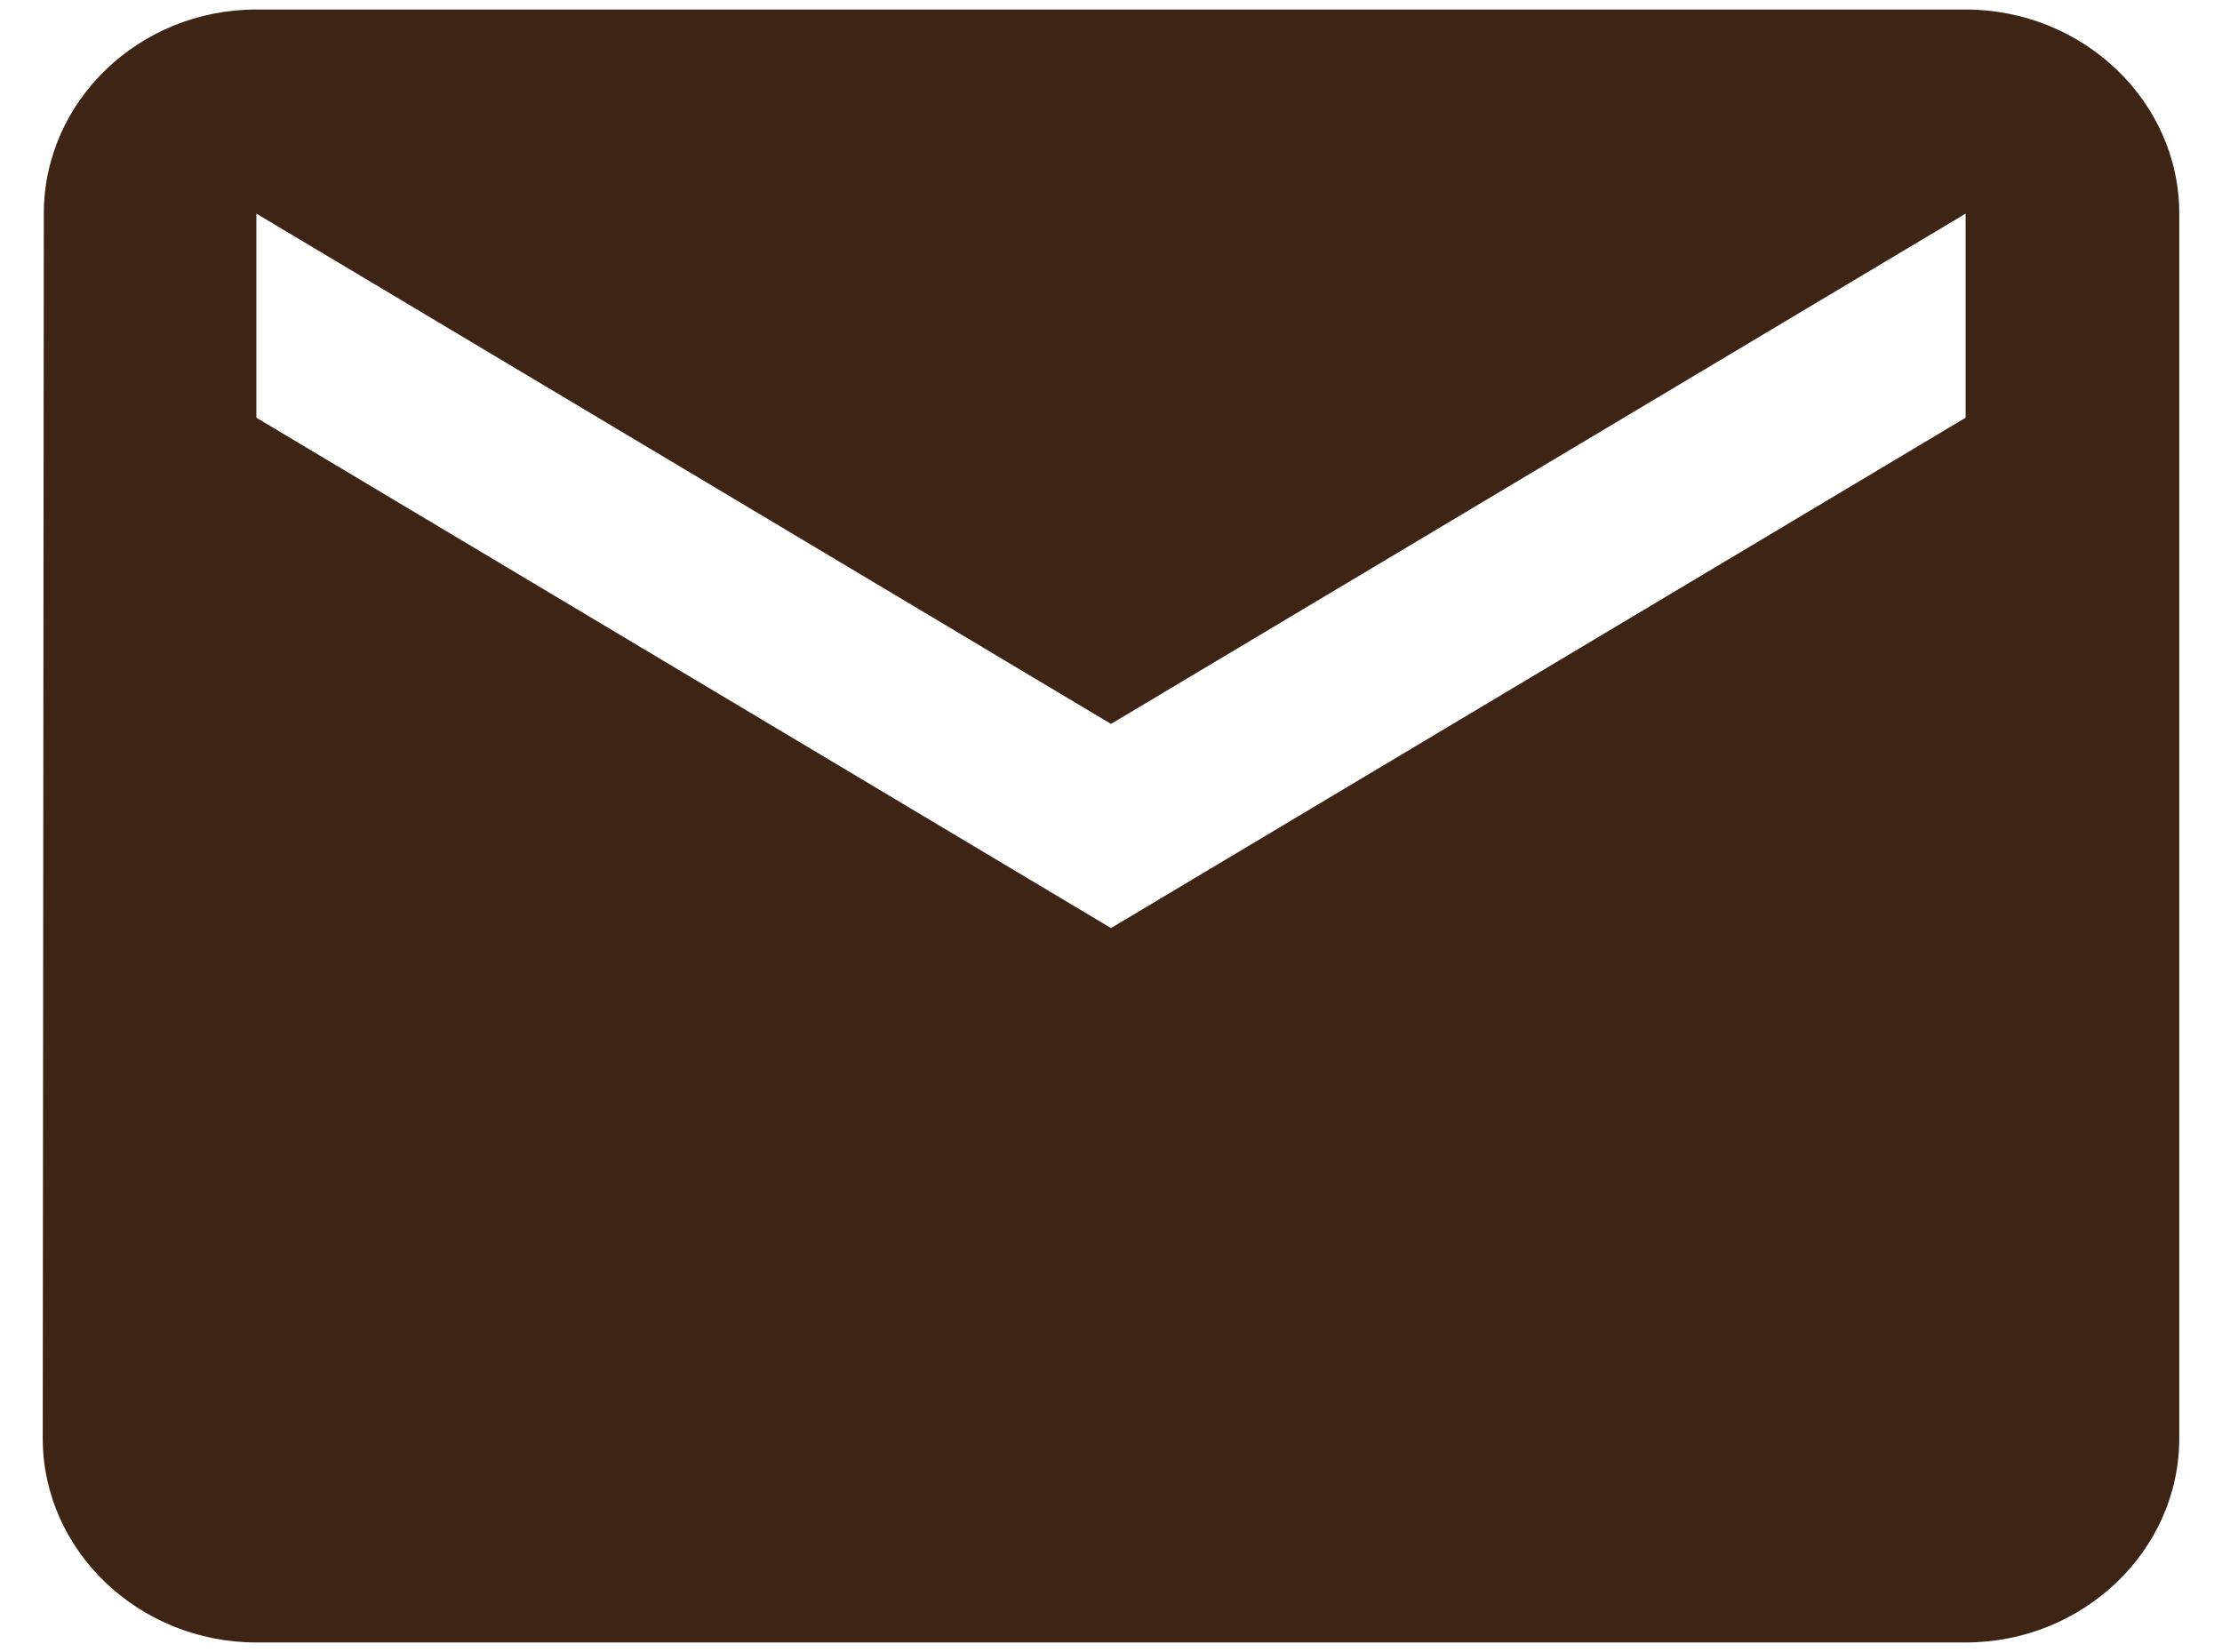
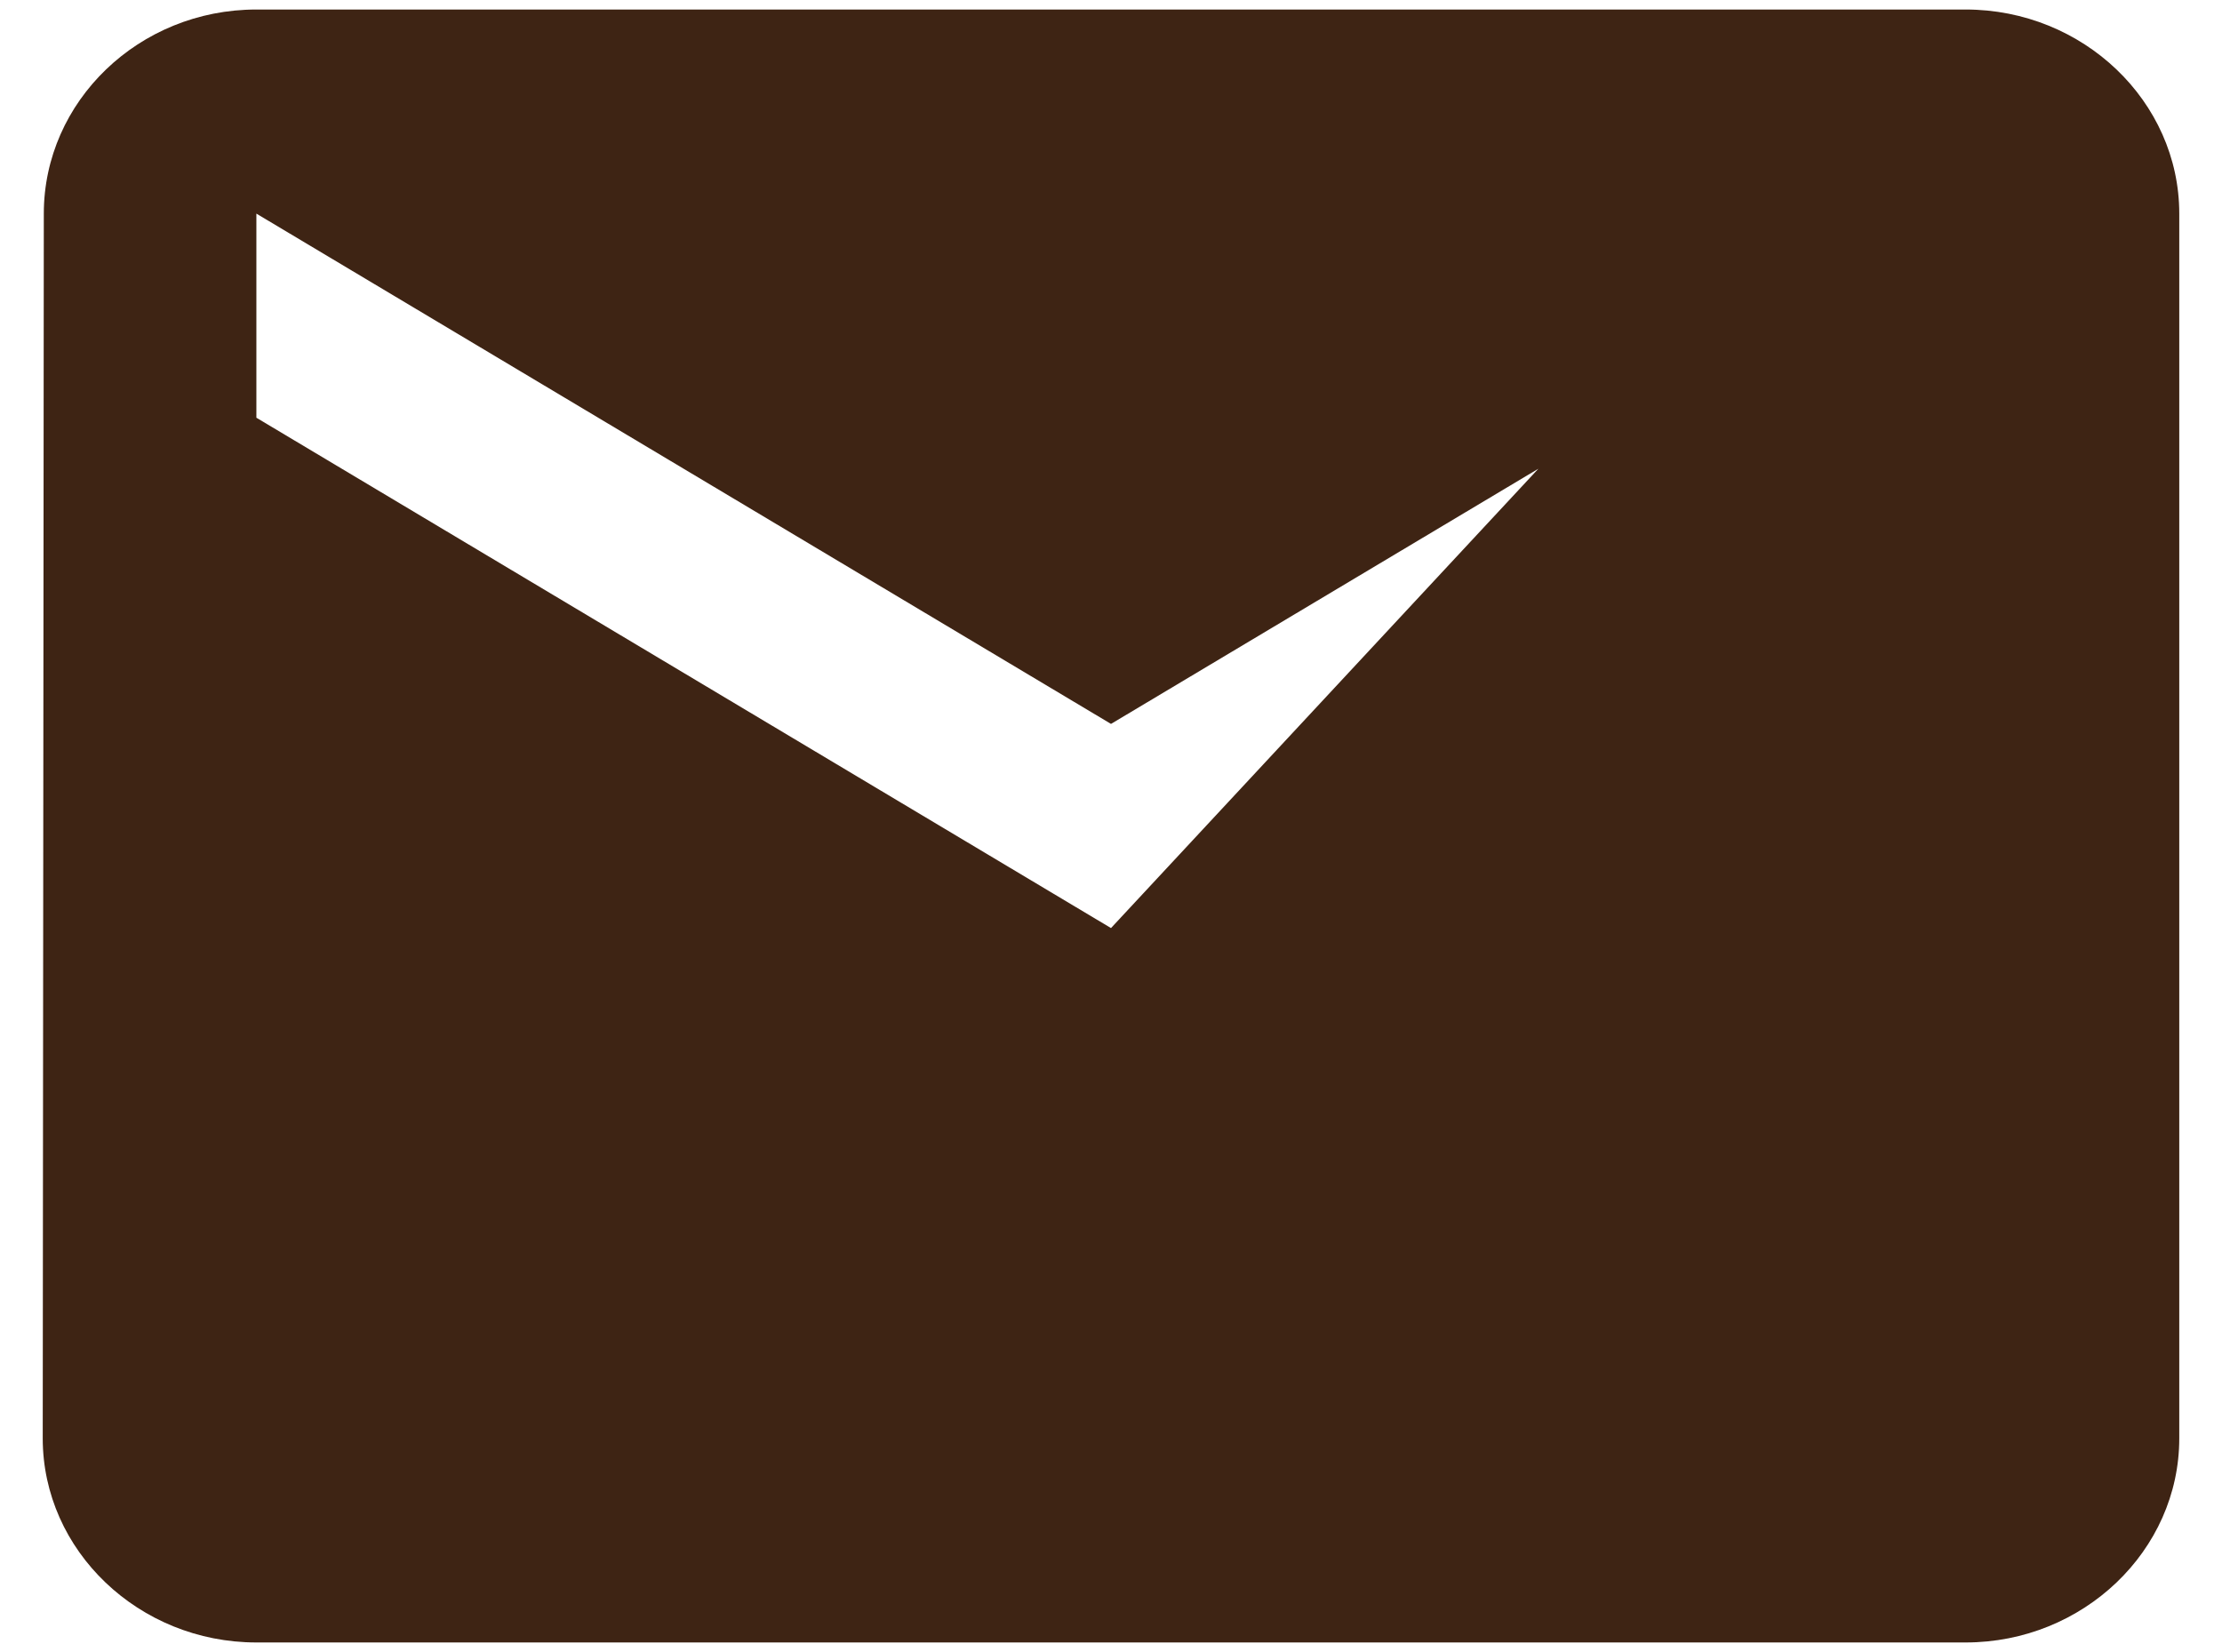
<svg xmlns="http://www.w3.org/2000/svg" width="39" height="29" viewBox="0 0 39 29" fill="none">
-   <path d="M34.5 0.167H4.5C2.438 0.167 0.769 1.779 0.769 3.75L0.75 25.25C0.75 27.221 2.438 28.833 4.5 28.833H34.5C36.562 28.833 38.25 27.221 38.25 25.25V3.75C38.25 1.779 36.562 0.167 34.5 0.167ZM34.5 7.333L19.5 16.292L4.5 7.333V3.75L19.5 12.708L34.5 3.75V7.333Z" fill="#3E2414" />
+   <path d="M34.5 0.167H4.5C2.438 0.167 0.769 1.779 0.769 3.75L0.75 25.25C0.75 27.221 2.438 28.833 4.5 28.833H34.5C36.562 28.833 38.25 27.221 38.25 25.25V3.75C38.25 1.779 36.562 0.167 34.5 0.167ZL19.5 16.292L4.5 7.333V3.75L19.5 12.708L34.5 3.75V7.333Z" fill="#3E2414" />
</svg>